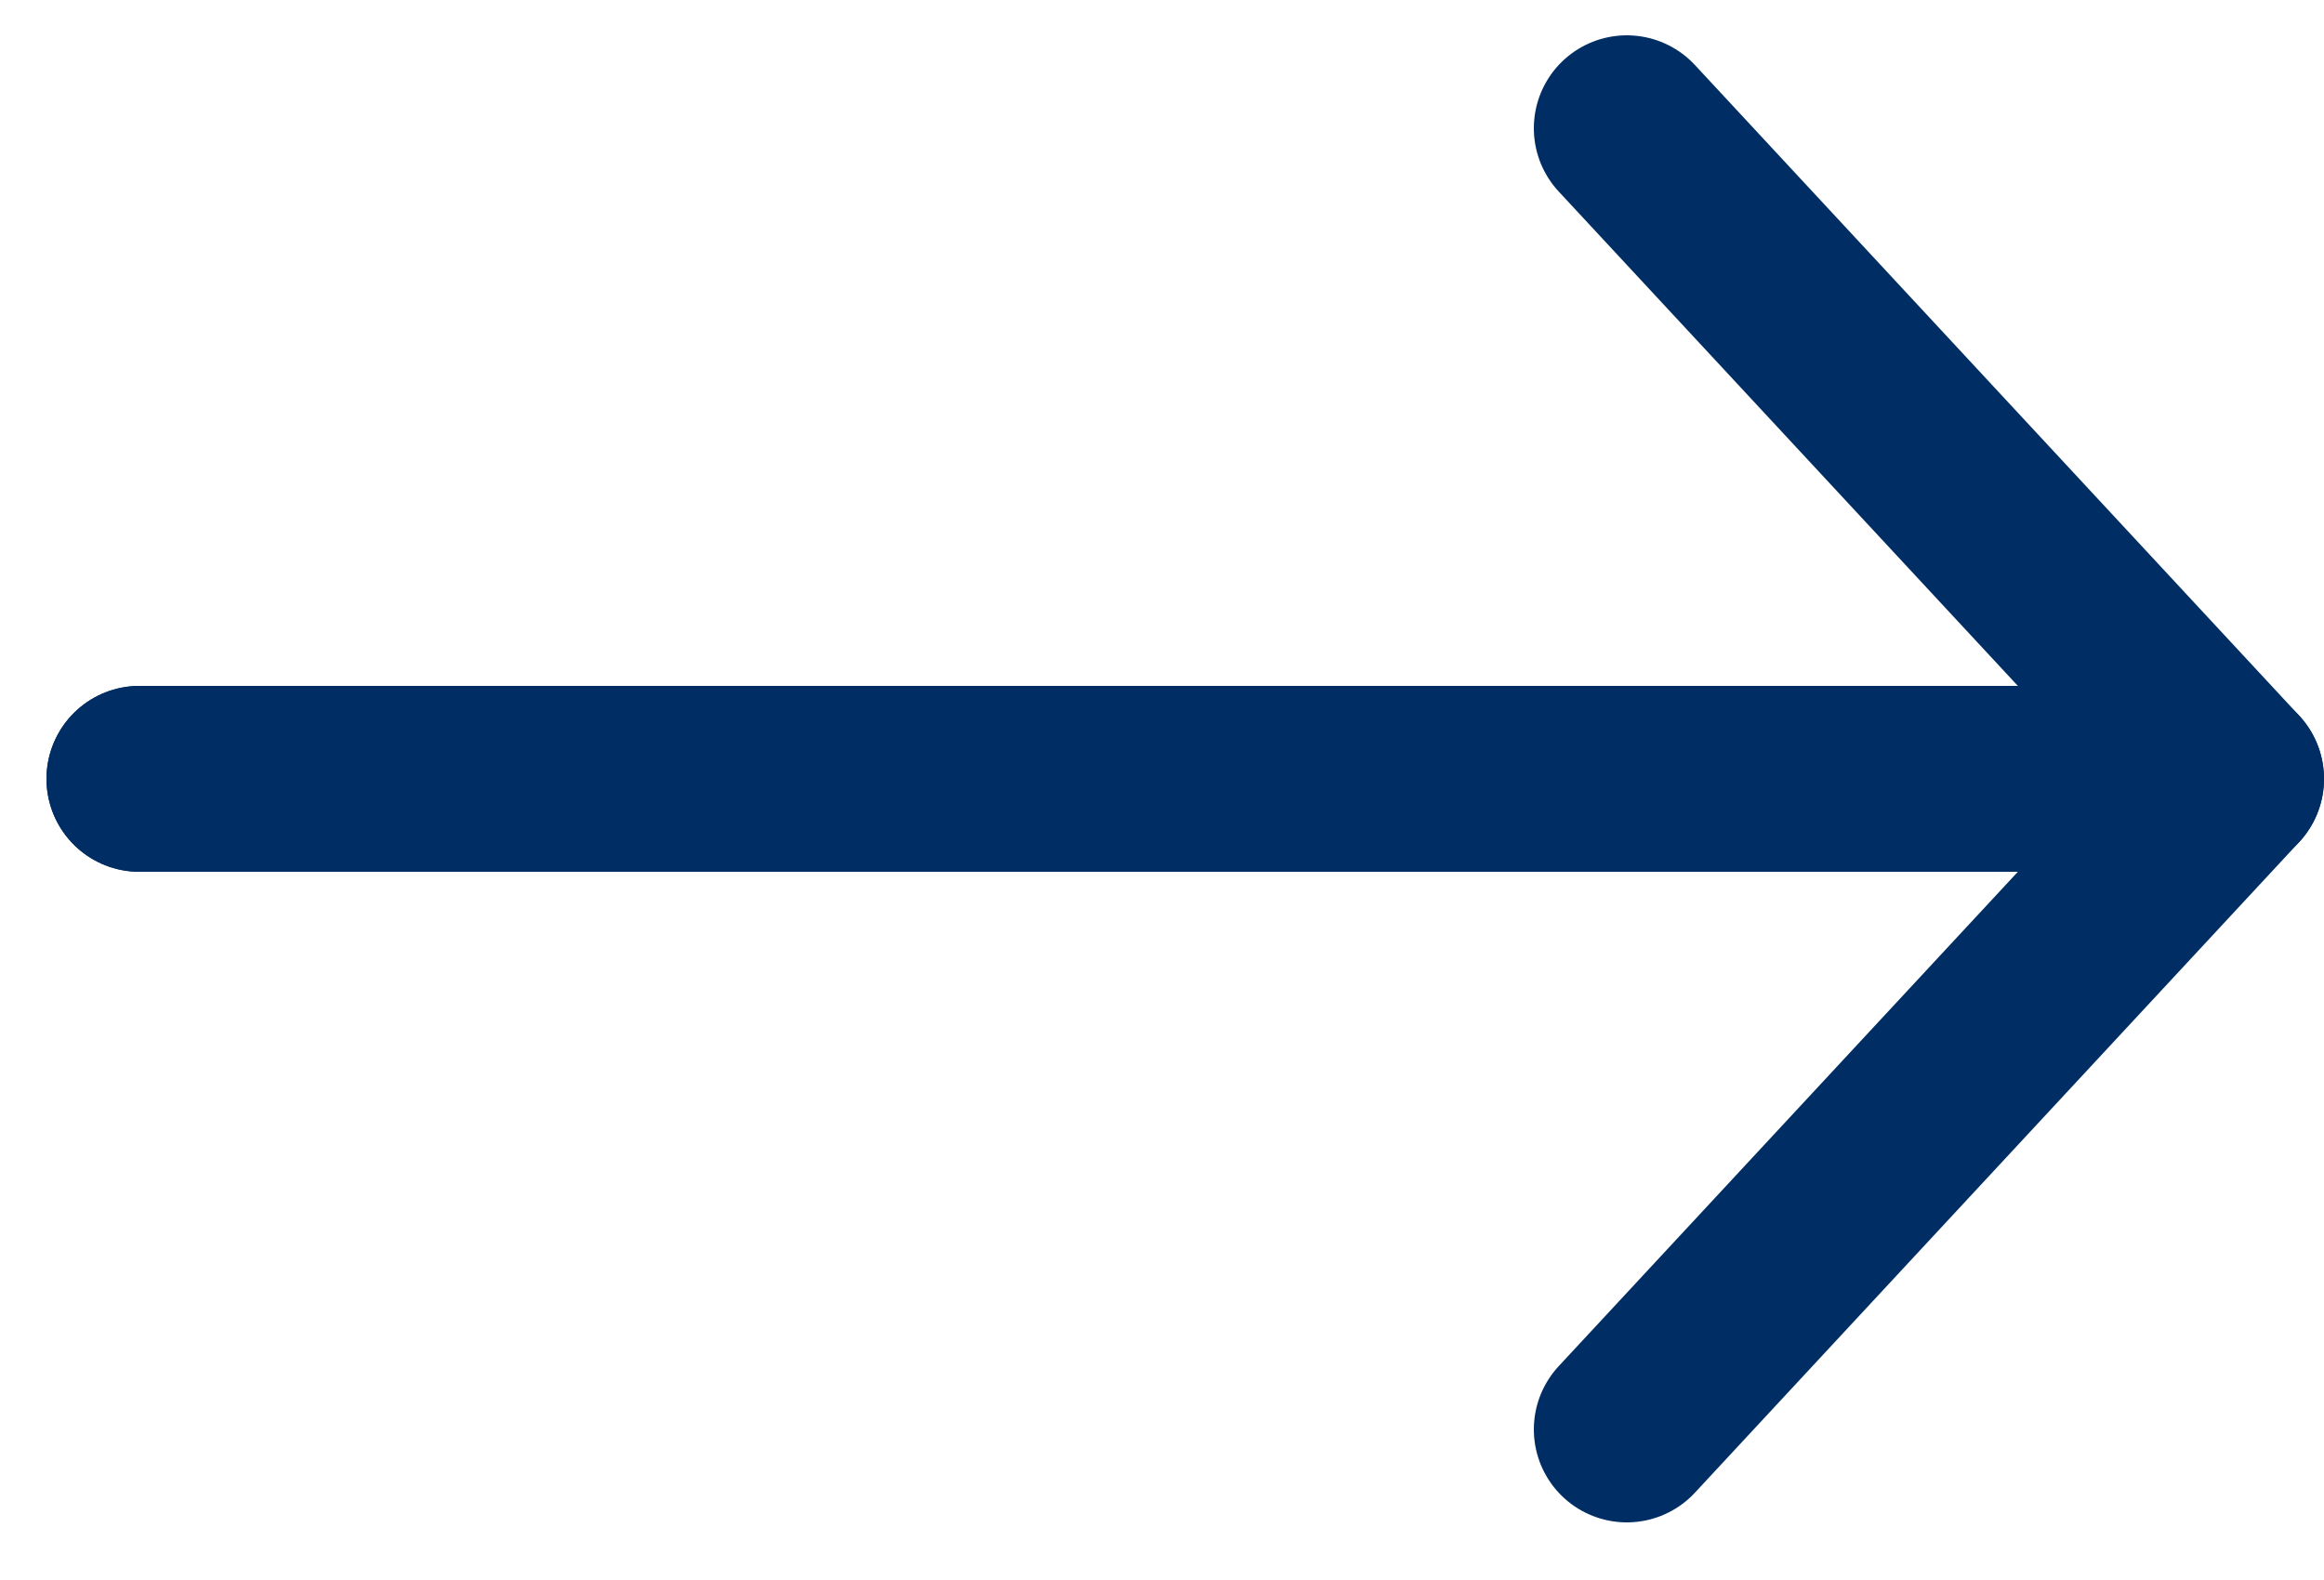
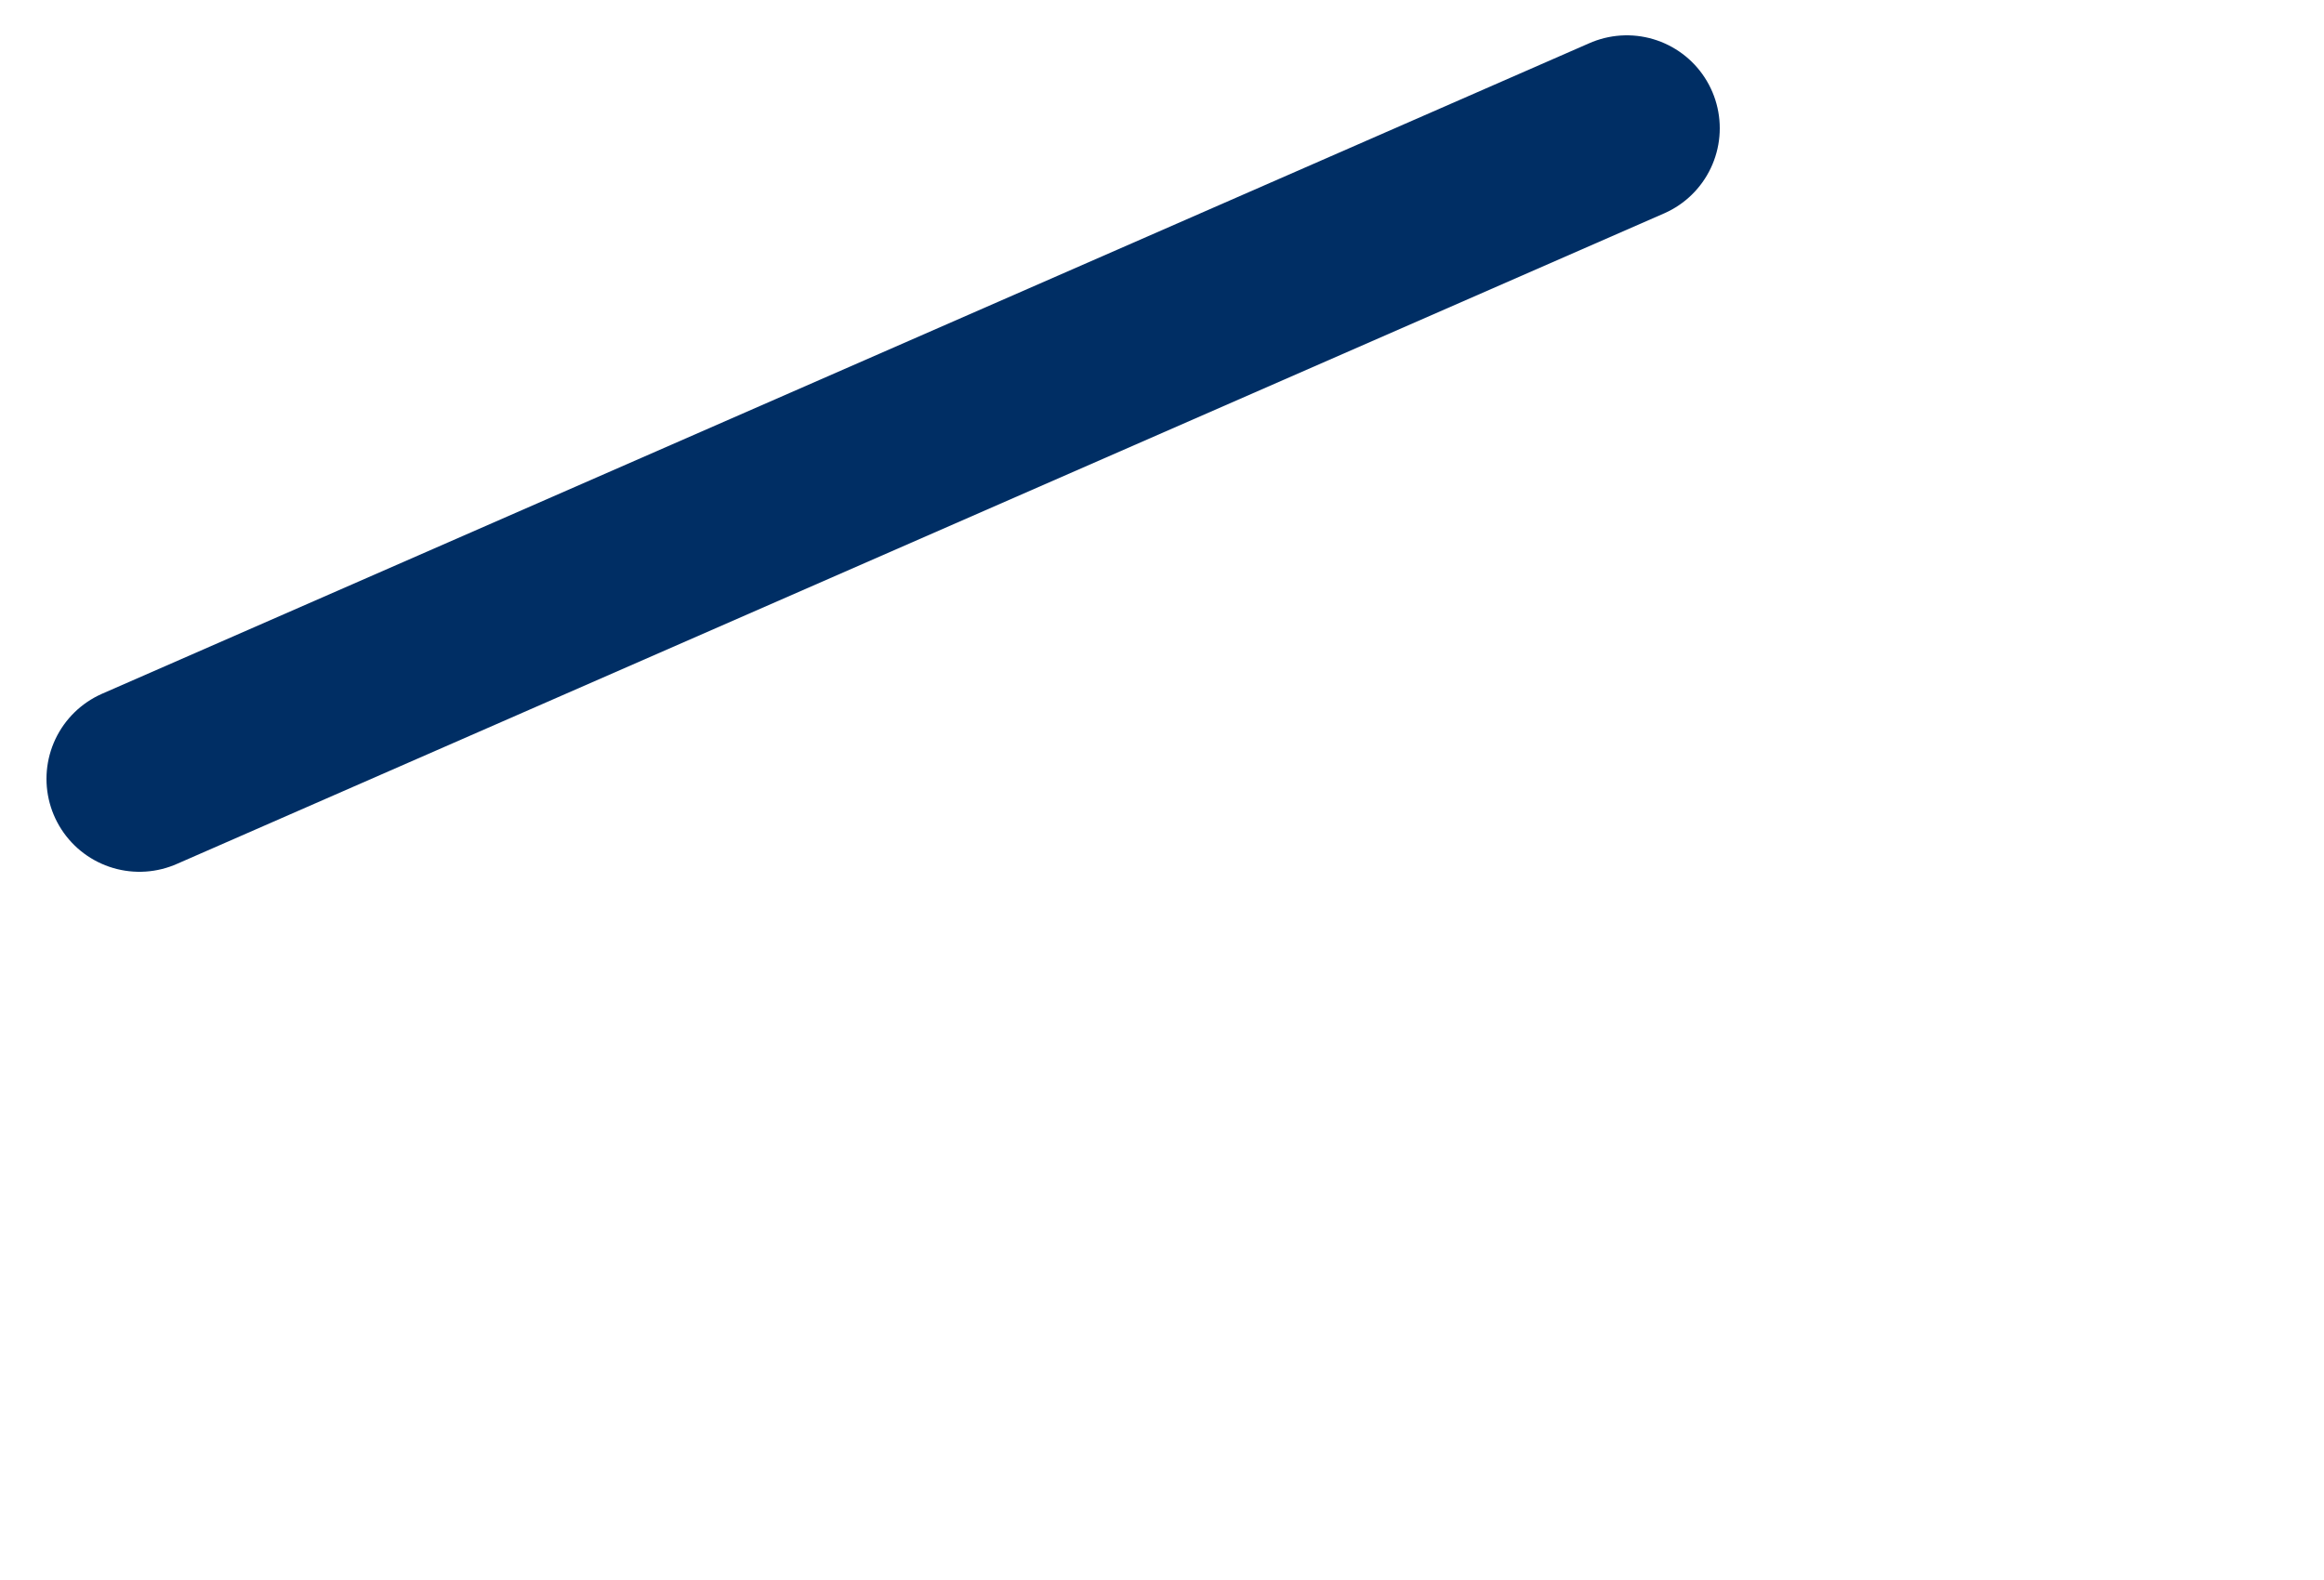
<svg xmlns="http://www.w3.org/2000/svg" width="25" height="17" viewBox="0 0 25 17" fill="none">
-   <path d="M1.5 8.38H24L17.5 1.38" stroke="#002E64" stroke-width="2" stroke-linecap="round" stroke-linejoin="round" />
-   <path d="M1.5 8.38H24L17.5 15.38" stroke="#002E64" stroke-width="2" stroke-linecap="round" stroke-linejoin="round" />
+   <path d="M1.5 8.38L17.5 1.38" stroke="#002E64" stroke-width="2" stroke-linecap="round" stroke-linejoin="round" />
</svg>